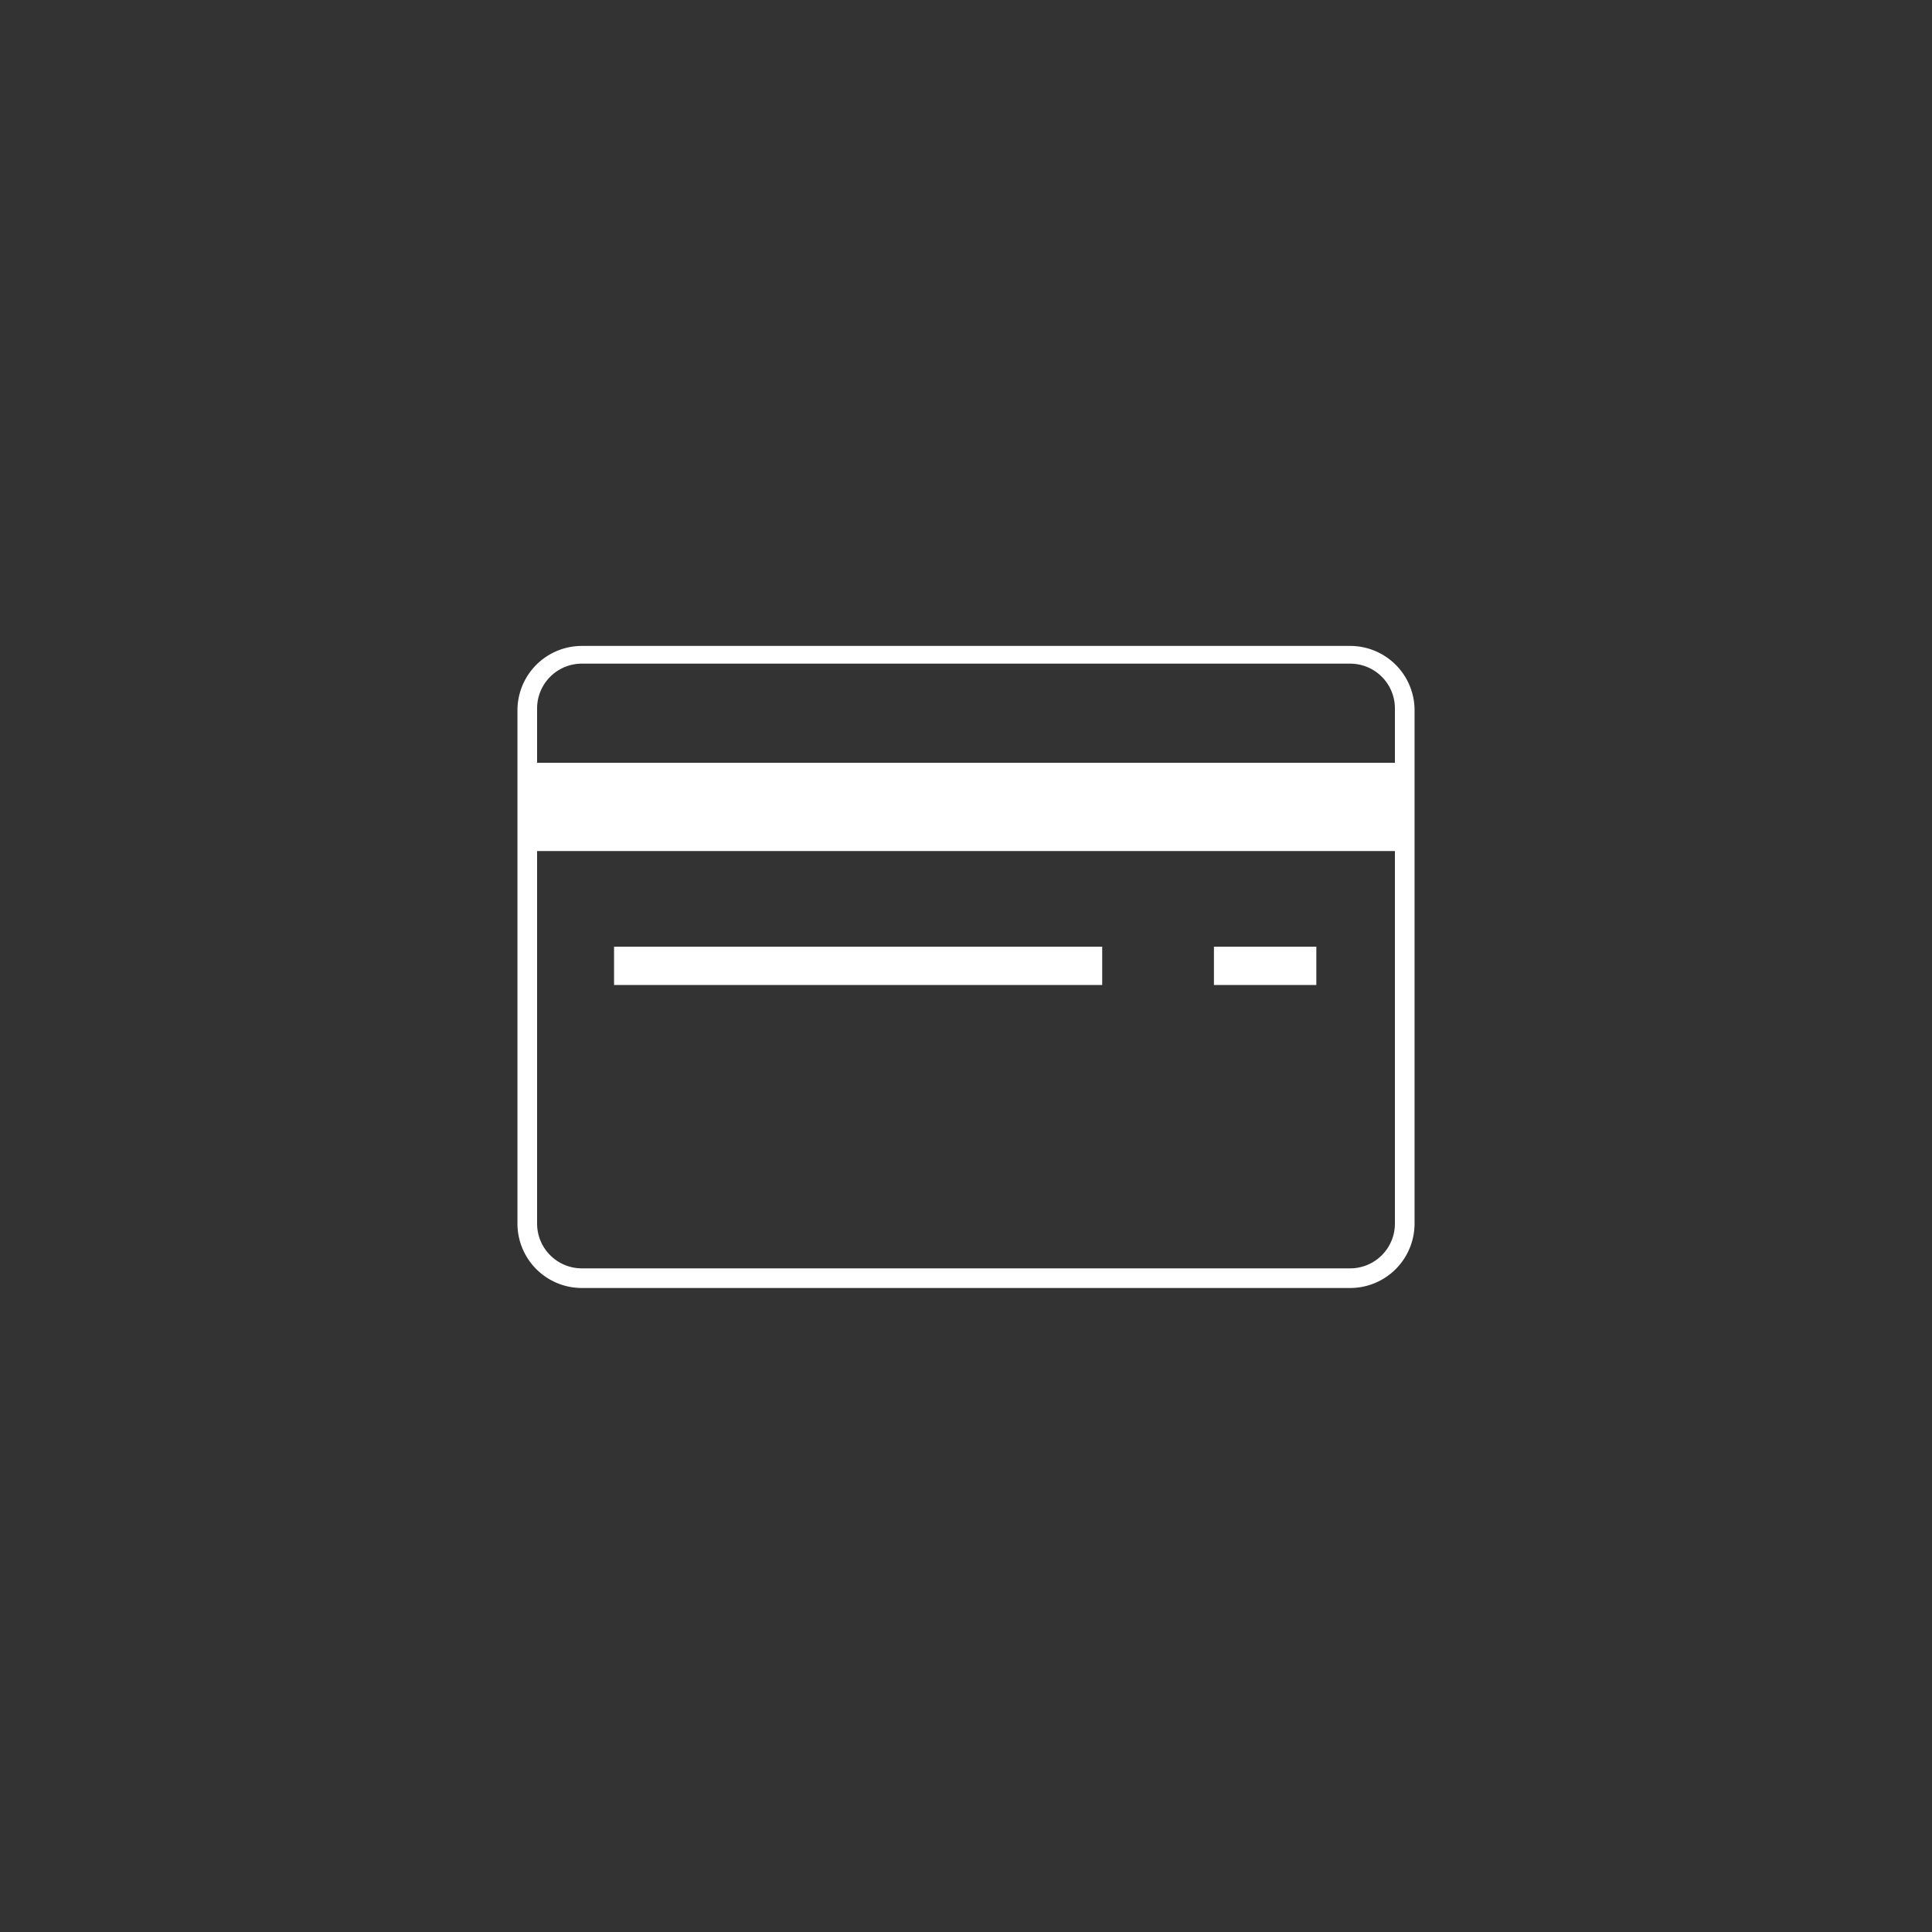
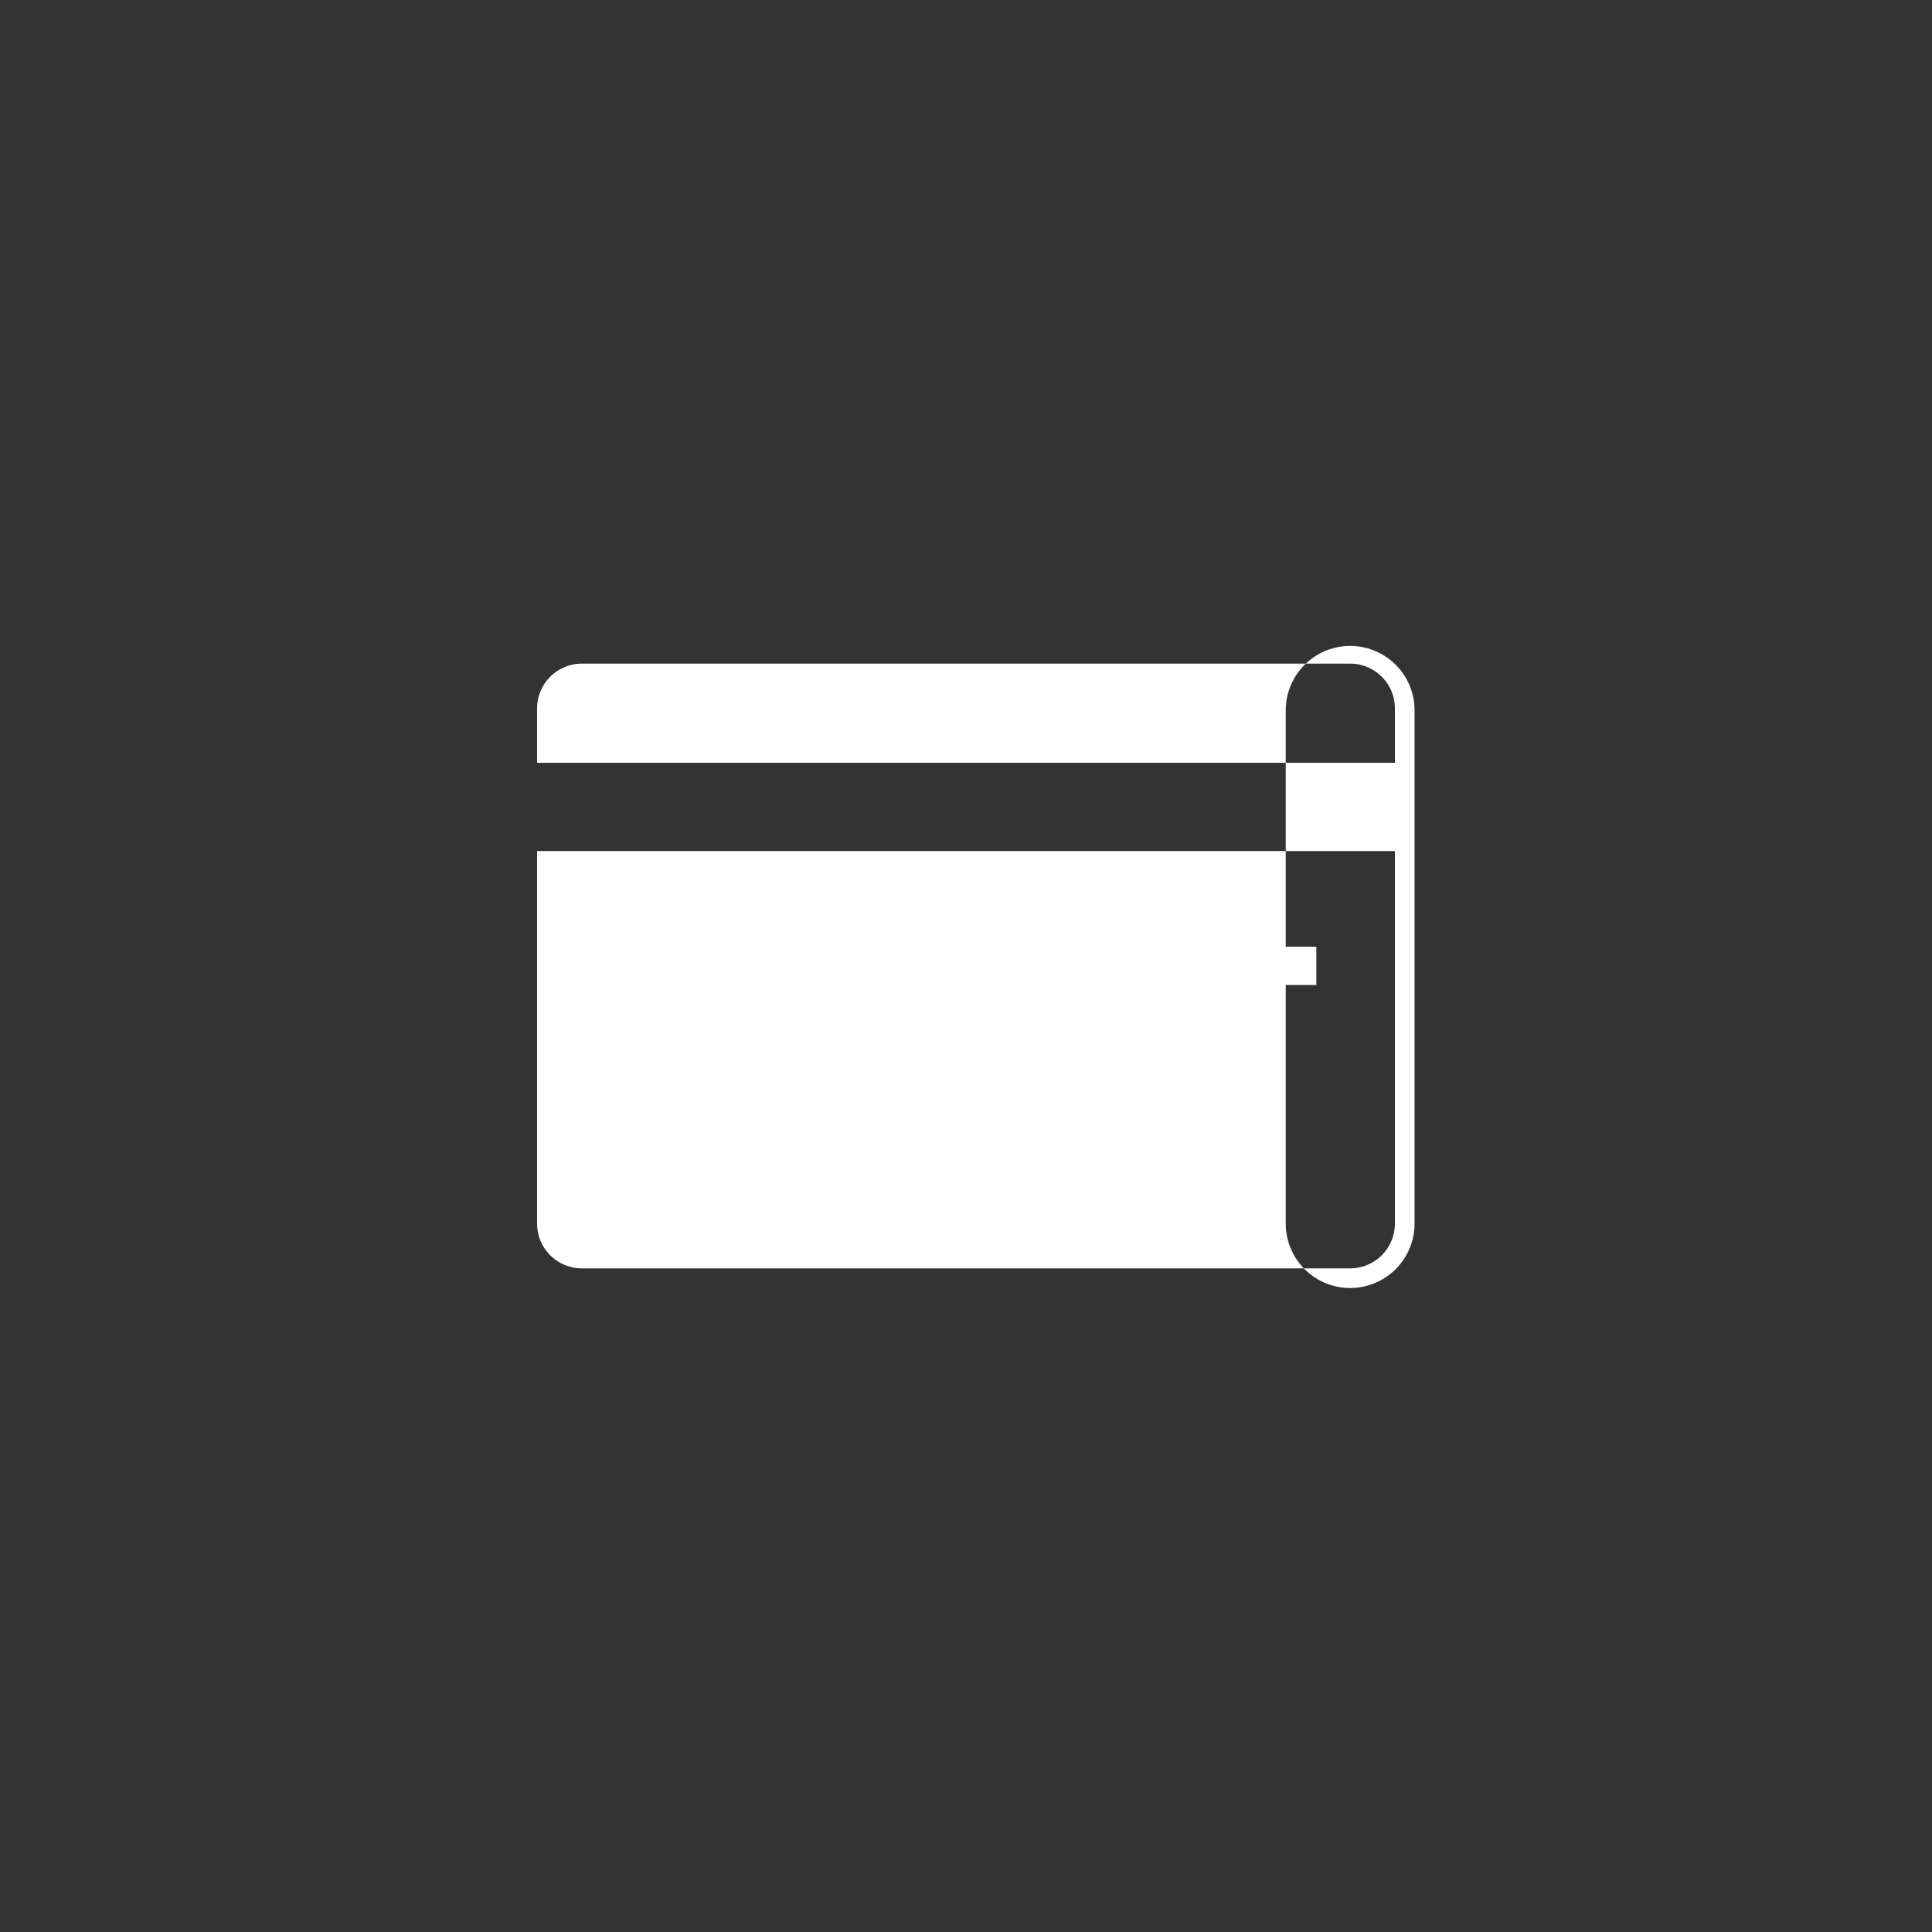
<svg xmlns="http://www.w3.org/2000/svg" viewBox="0 0 60 60">
  <rect x="0" y="0" width="60" height="60" fill="#333333" stroke="none" />
  <defs>
    <style>.a{fill:#fff;}</style>
  </defs>
  <title>ICONES BAS</title>
-   <path class="a" d="M41.93,20.06H18.07a2,2,0,0,0-2,2V38a2,2,0,0,0,2,2H41.93a2,2,0,0,0,2-2V22A2,2,0,0,0,41.93,20.06ZM43.32,38a1.39,1.39,0,0,1-1.39,1.39H18.07A1.39,1.39,0,0,1,16.68,38V26.43H43.32V38Zm0-14.31H16.68V22a1.39,1.39,0,0,1,1.39-1.39H41.93A1.39,1.39,0,0,1,43.32,22v1.6Z" />
-   <rect class="a" x="19.07" y="29.4" width="15.16" height="1.19" />
+   <path class="a" d="M41.93,20.06a2,2,0,0,0-2,2V38a2,2,0,0,0,2,2H41.93a2,2,0,0,0,2-2V22A2,2,0,0,0,41.93,20.06ZM43.32,38a1.39,1.39,0,0,1-1.39,1.39H18.07A1.39,1.39,0,0,1,16.68,38V26.43H43.32V38Zm0-14.31H16.68V22a1.39,1.39,0,0,1,1.39-1.39H41.93A1.39,1.39,0,0,1,43.32,22v1.6Z" />
  <rect class="a" x="37.7" y="29.4" width="3.18" height="1.19" />
</svg>